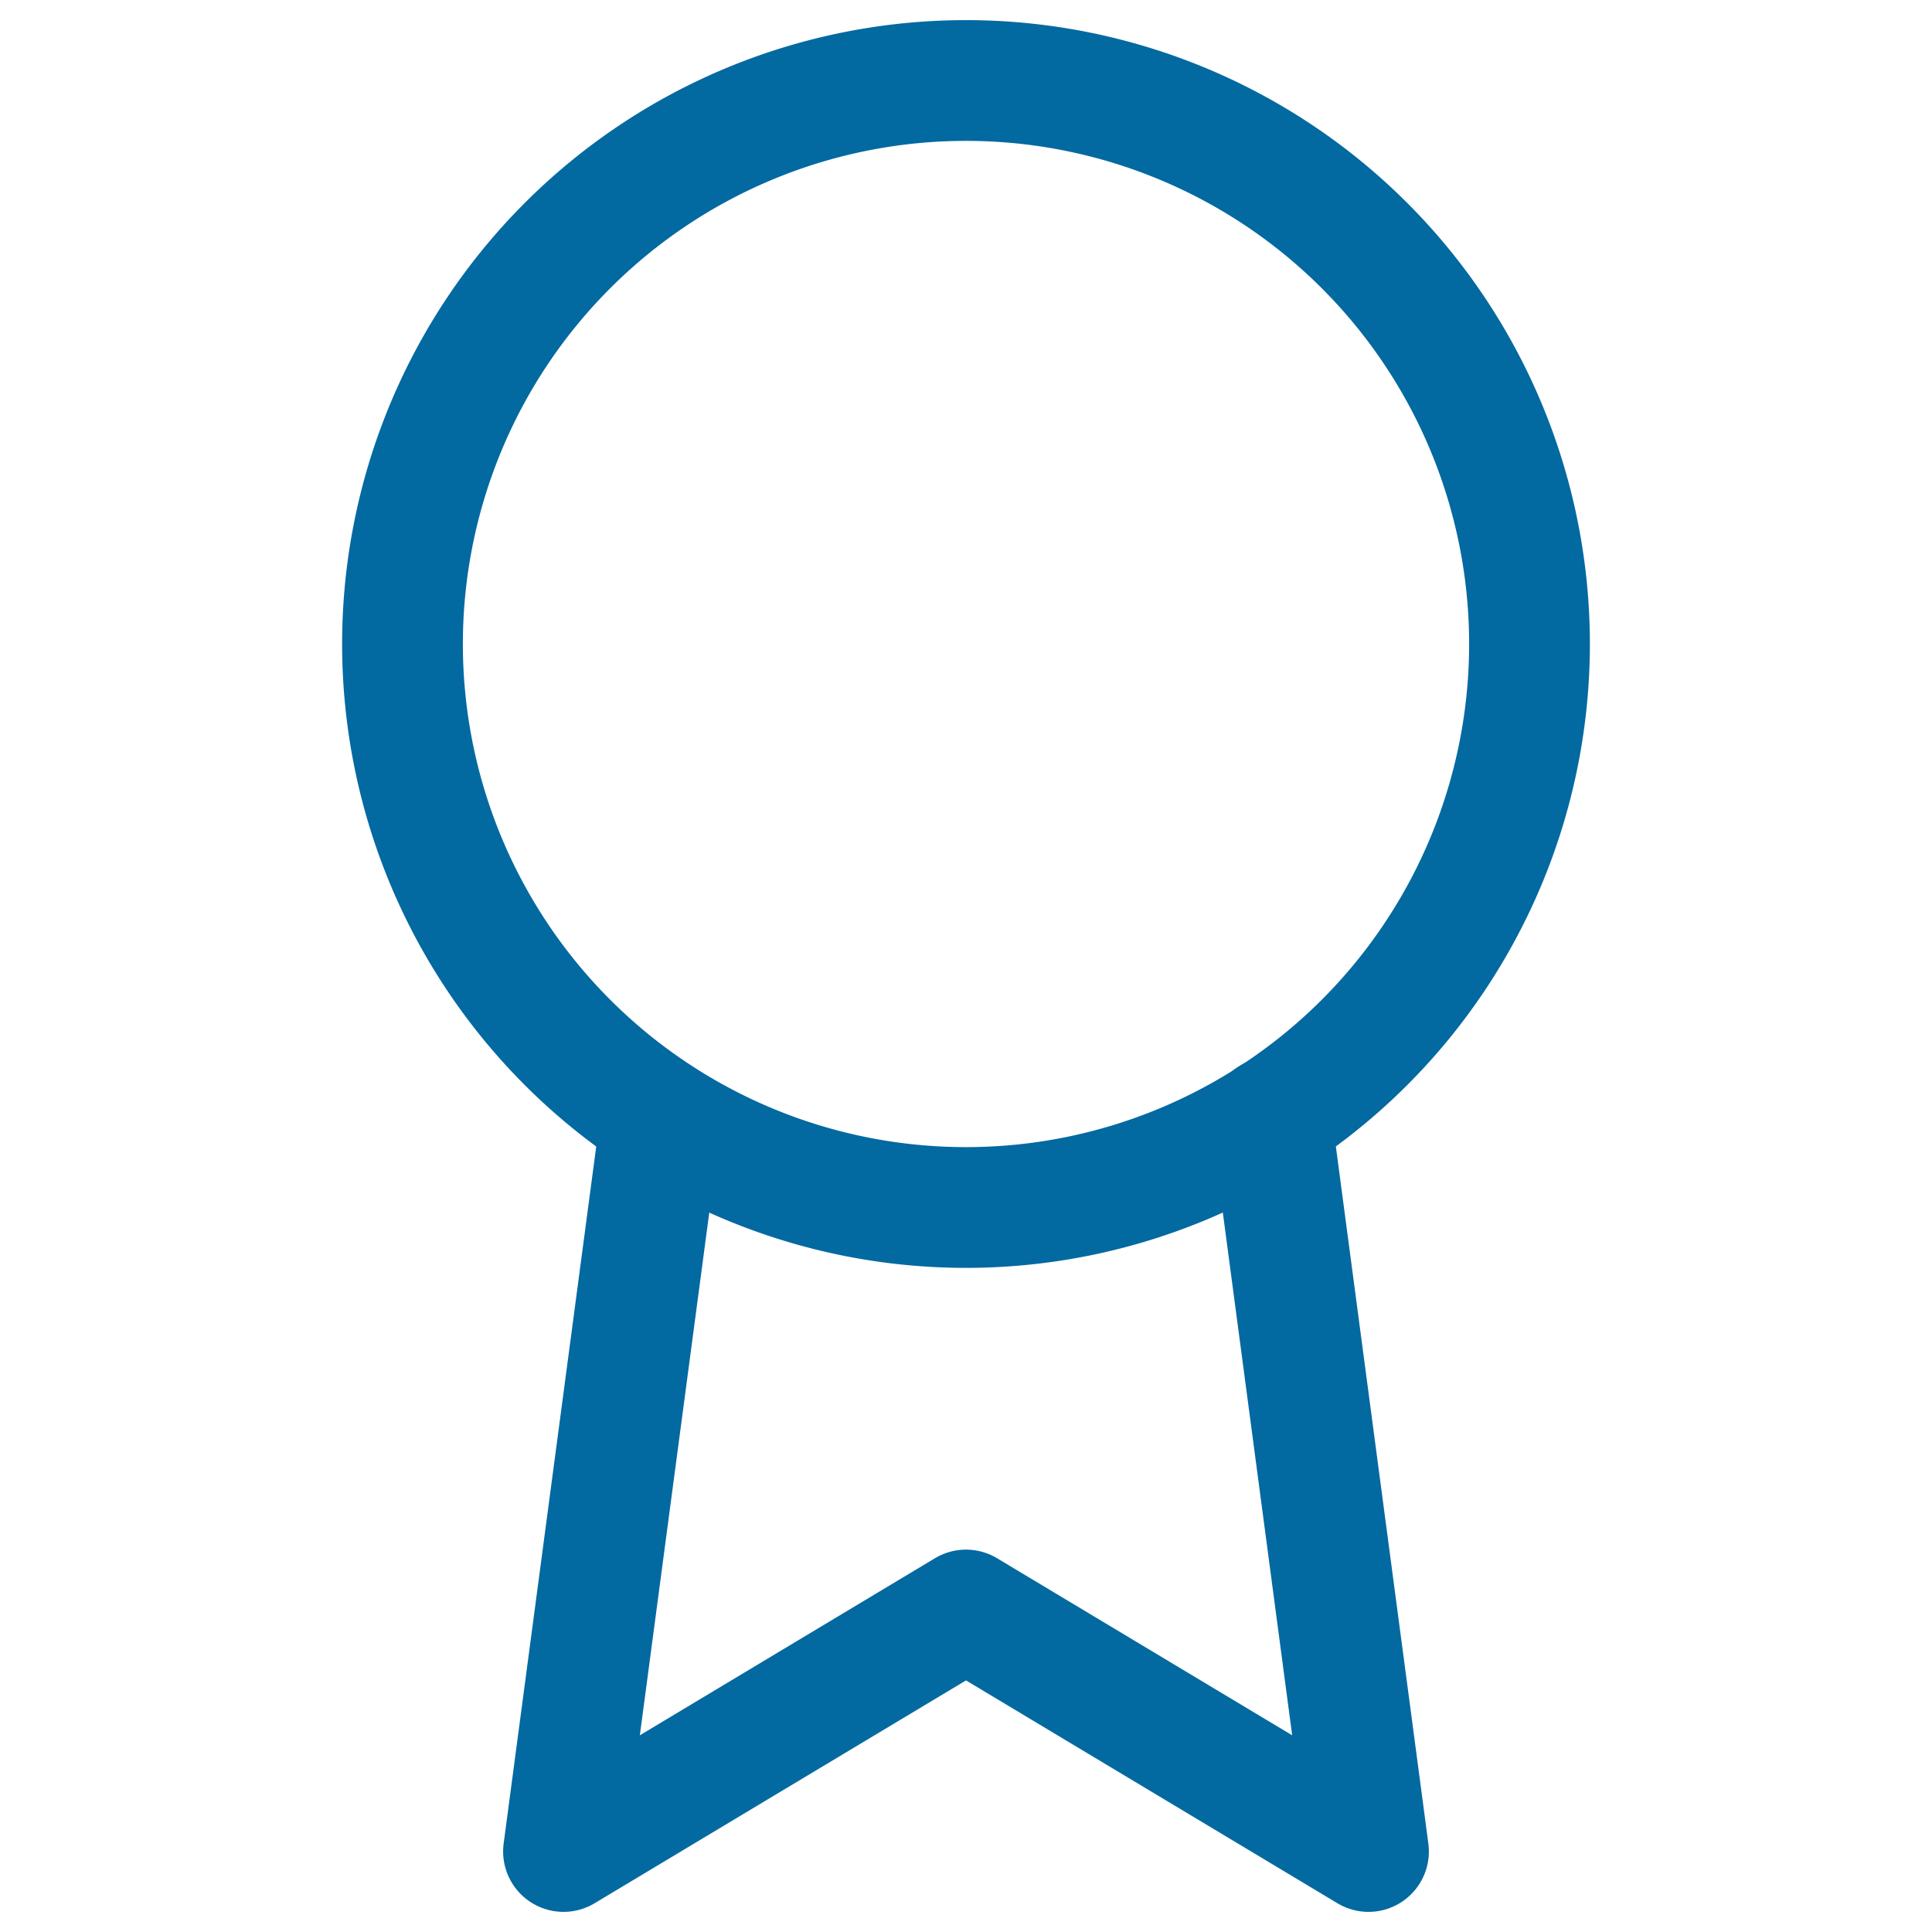
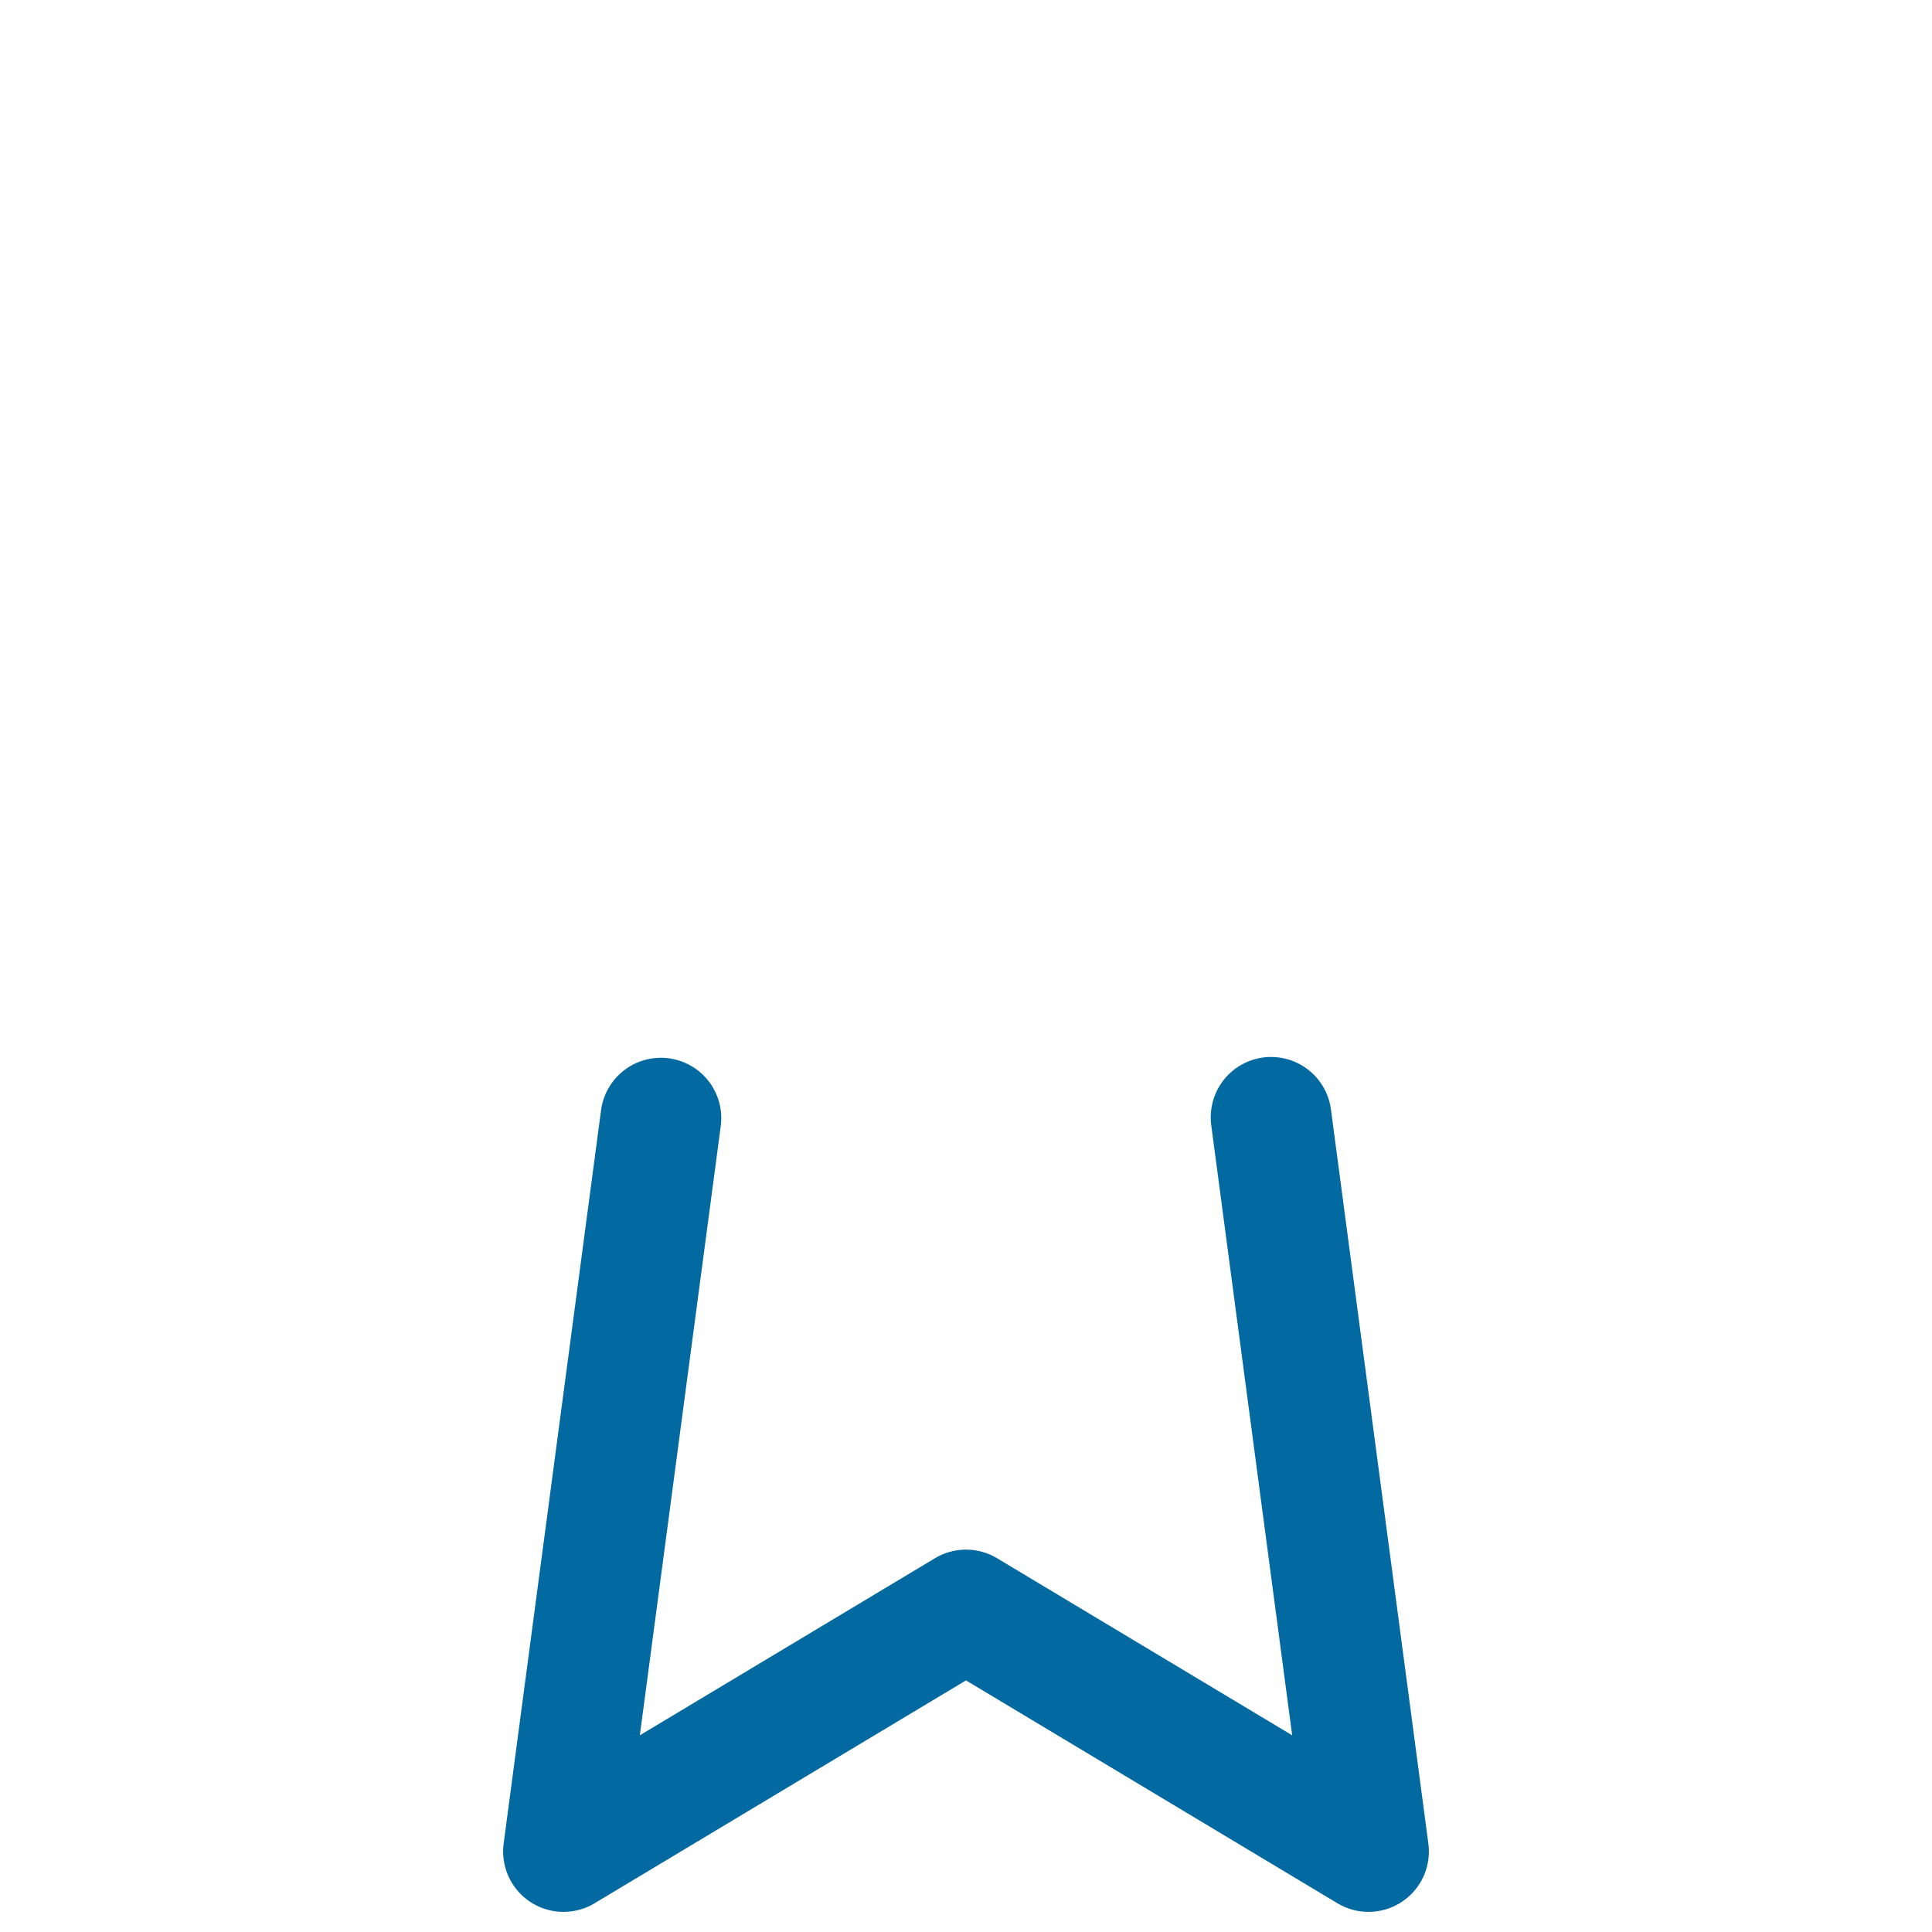
<svg xmlns="http://www.w3.org/2000/svg" width="24px" height="24px" viewBox="0 0 24 24" stroke-width="1.5" fill="none" color="#0369a1">
-   <path d="M12 15a7 7 0 100-14 7 7 0 000 14z" stroke="#0369a1" stroke-width="1.5" stroke-linecap="round" stroke-linejoin="round" />
  <path d="M8.21 13.89L7 23l5-3 5 3-1.21-9.12" stroke="#0369a1" stroke-width="1.5" stroke-linecap="round" stroke-linejoin="round" />
</svg>